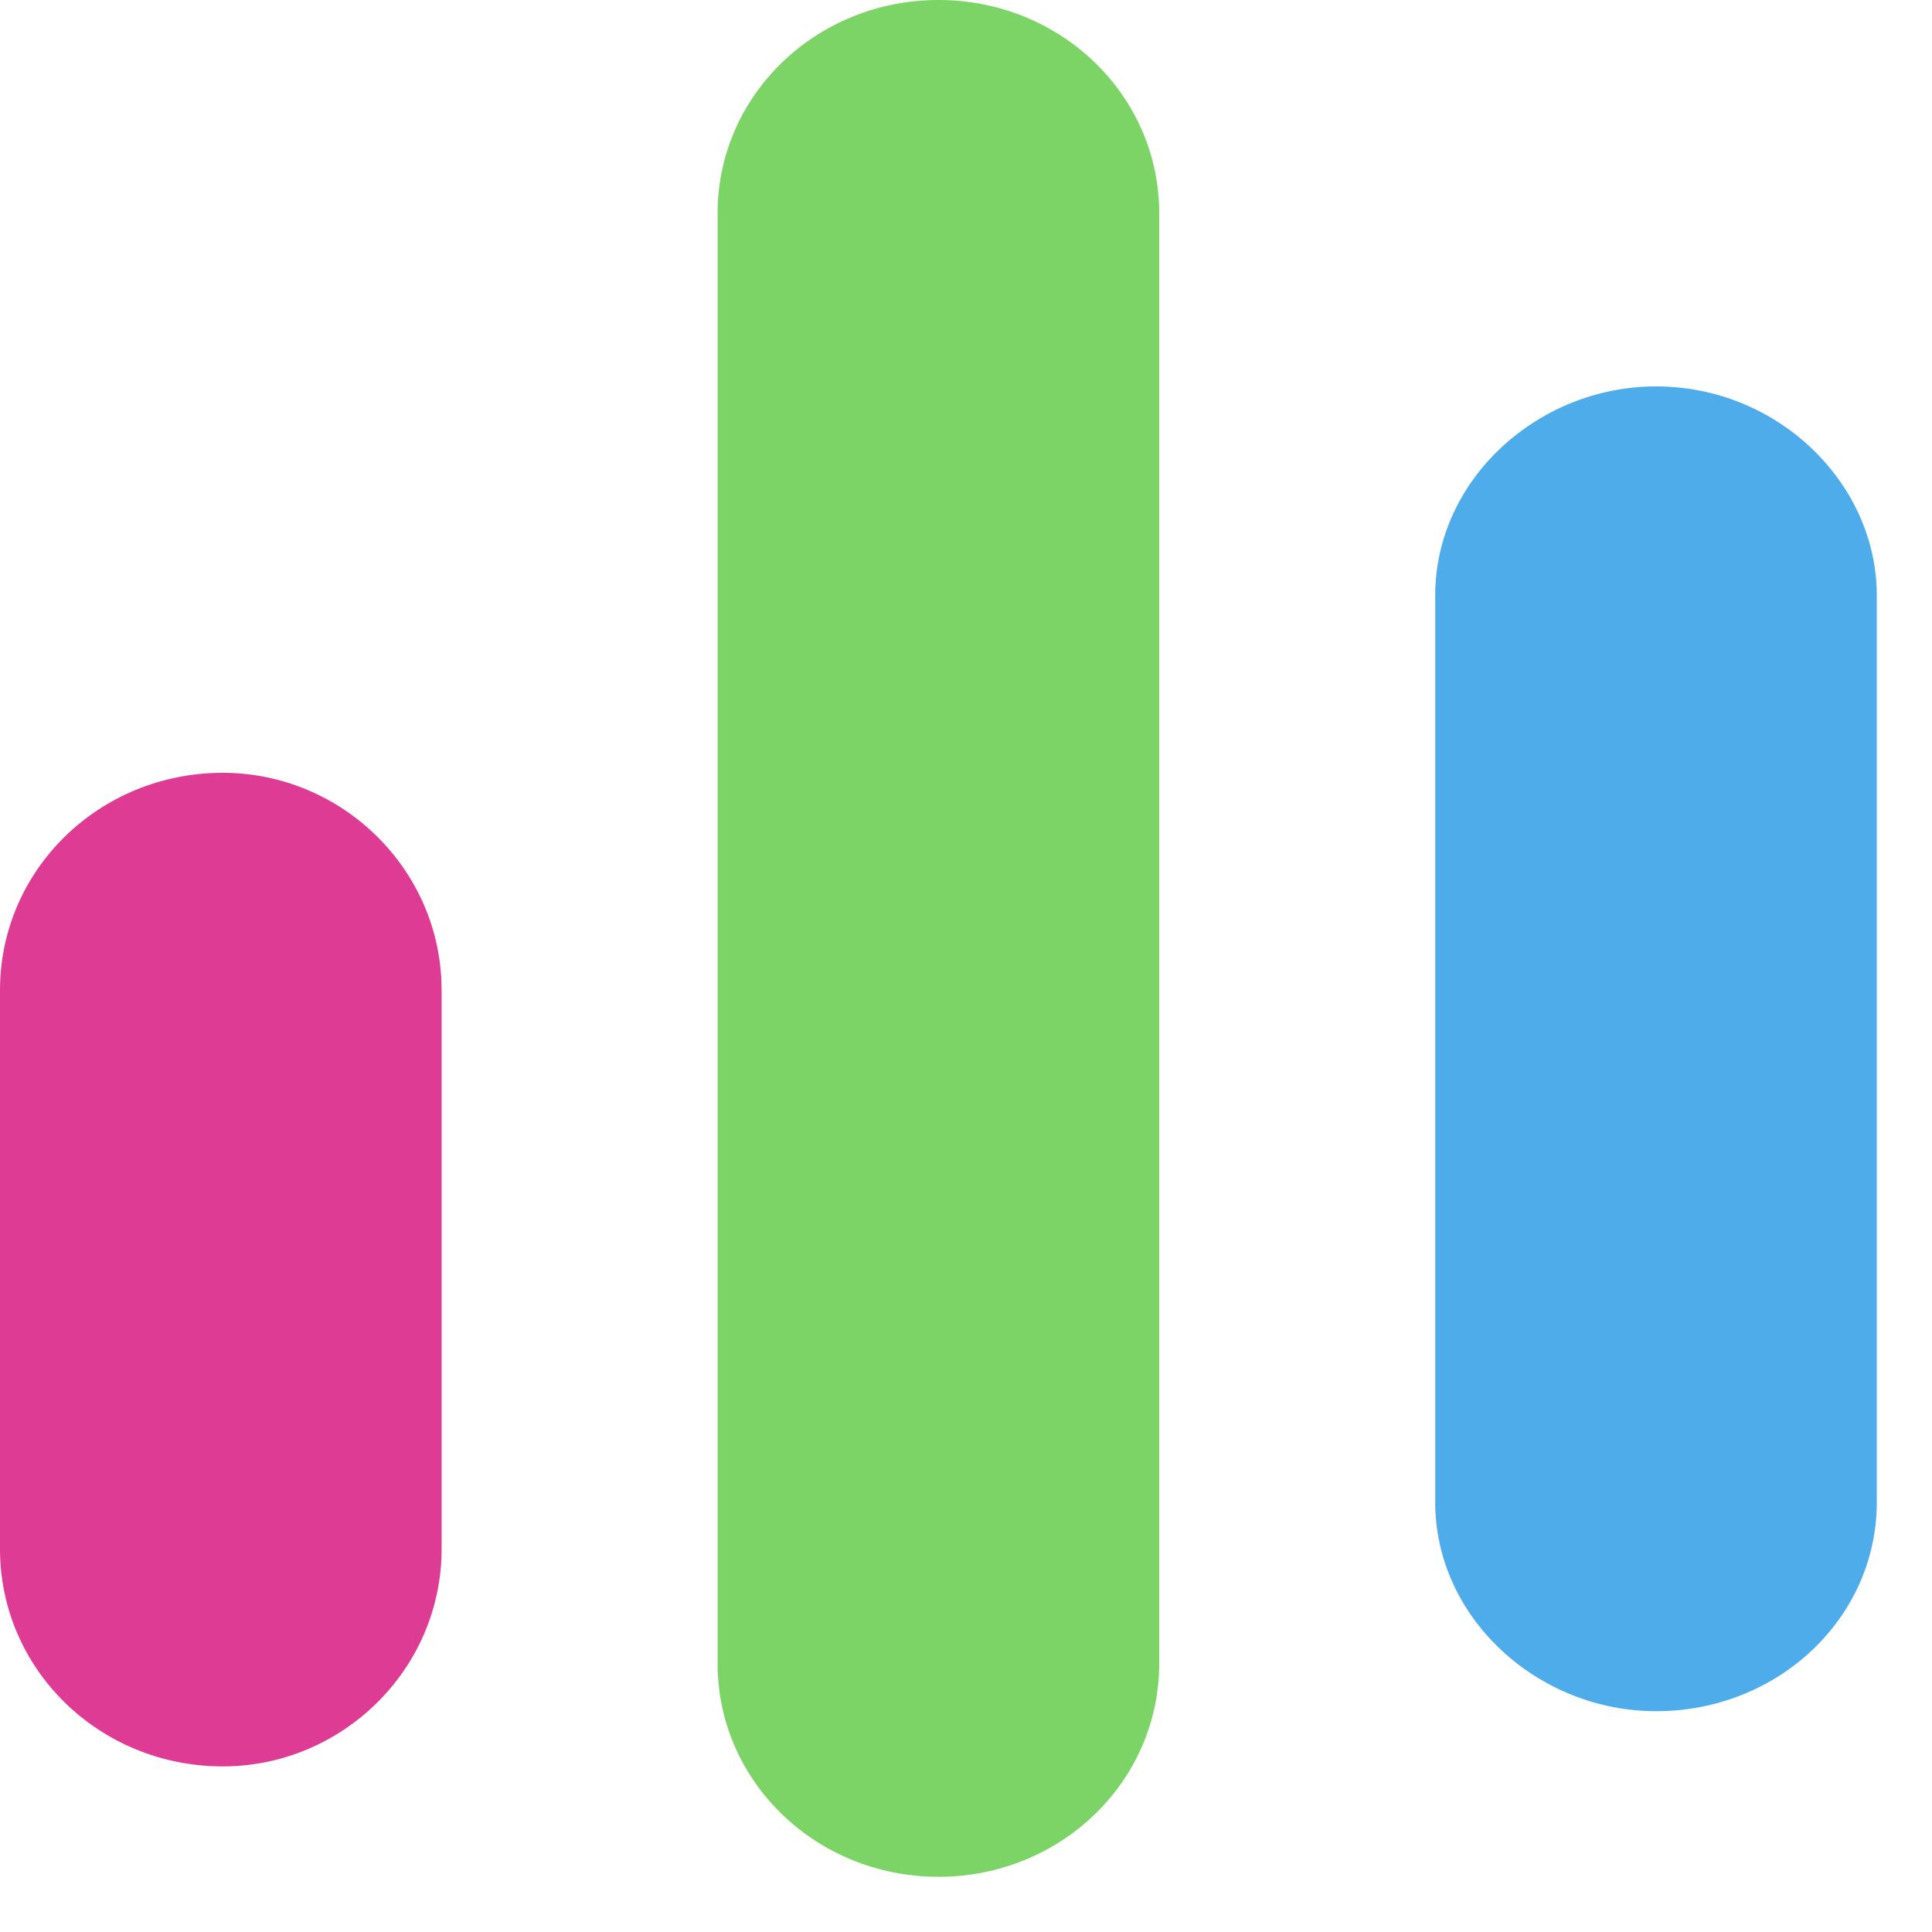
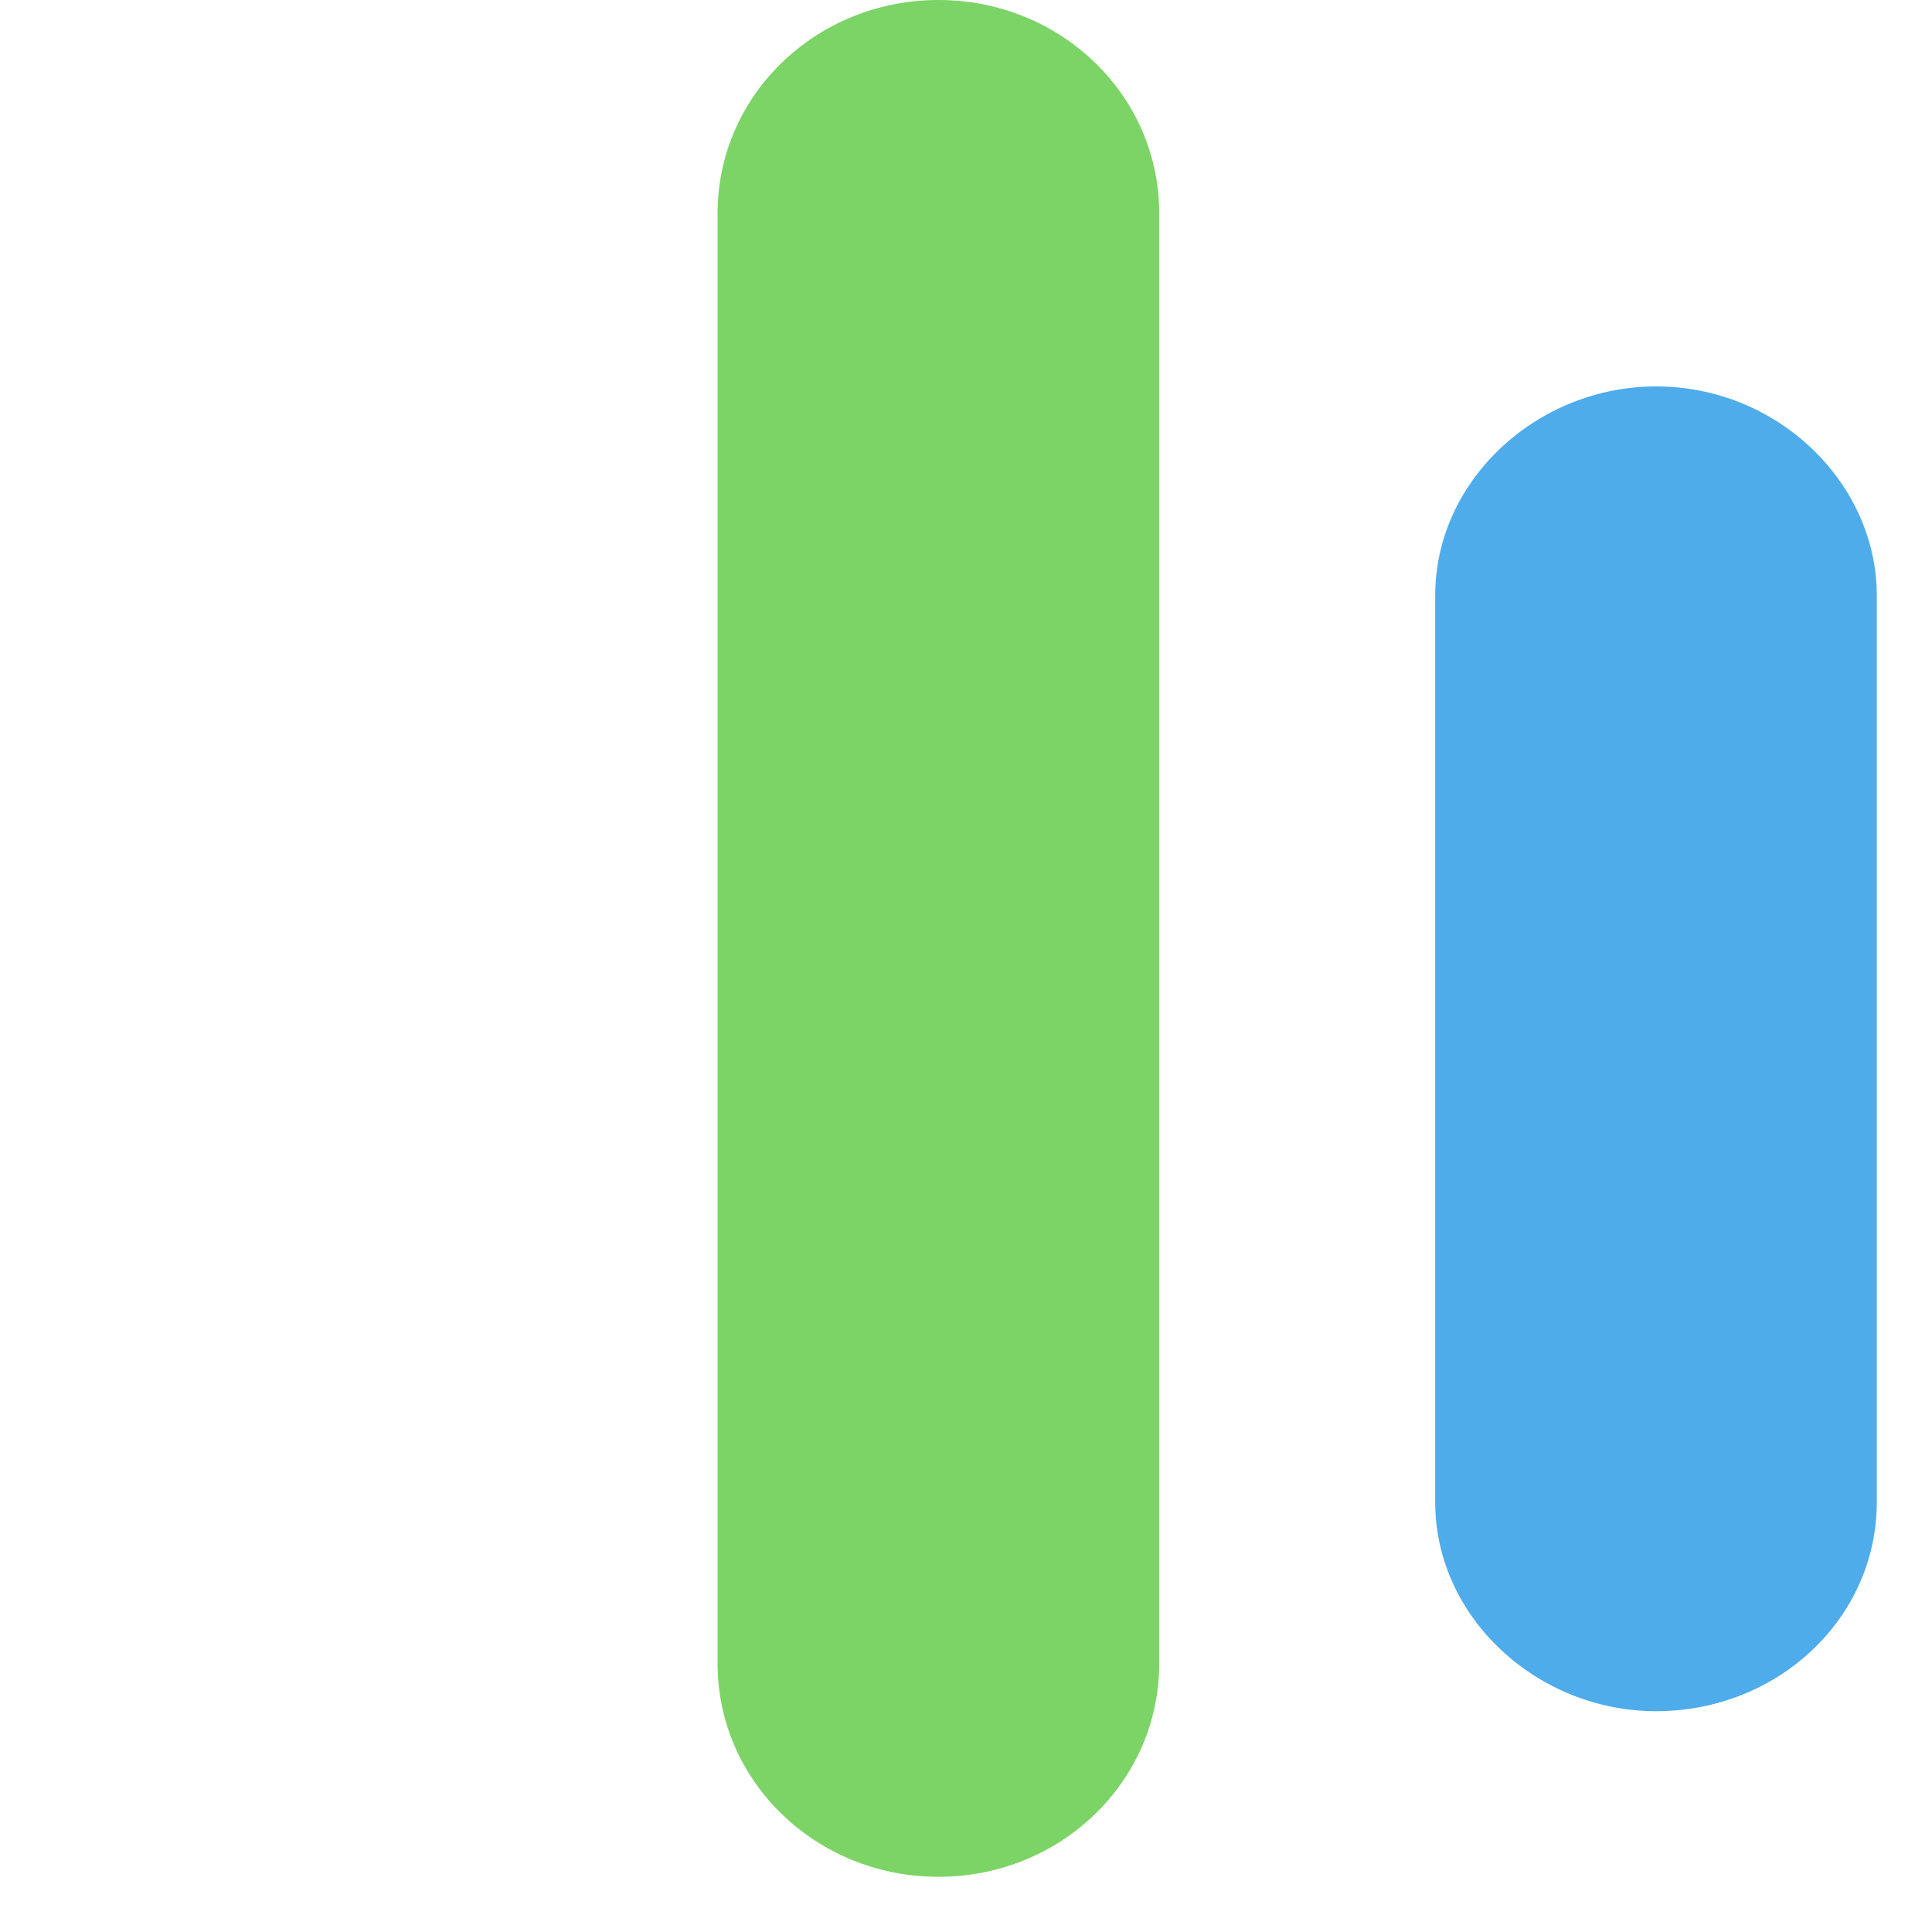
<svg xmlns="http://www.w3.org/2000/svg" width="28" height="28" viewBox="0 0 28 28" fill="none">
-   <path fill-rule="evenodd" clip-rule="evenodd" d="M3.228 11.2C4.958 11.2 6.4 12.606 6.4 14.35V22.449C6.4 24.194 4.958 25.6 3.228 25.6C1.44 25.6 0 24.194 0 22.449V14.35C0 12.606 1.44 11.2 3.228 11.2Z" fill="#DE3B94" />
  <path fill-rule="evenodd" clip-rule="evenodd" d="M24.001 5.6C25.771 5.6 27.2 7.007 27.2 8.63V21.771C27.2 23.448 25.771 24.8 24.001 24.8C22.286 24.8 20.8 23.448 20.8 21.771V8.63C20.8 6.953 22.286 5.6 24.001 5.6Z" fill="#4FACEB" />
  <path fill-rule="evenodd" clip-rule="evenodd" d="M13.601 0C15.373 0 16.8 1.379 16.8 3.09V24.11C16.8 25.82 15.373 27.2 13.601 27.2C11.829 27.2 10.4 25.82 10.4 24.11V3.09C10.4 1.379 11.829 0 13.601 0Z" fill="#7BD465" />
</svg>